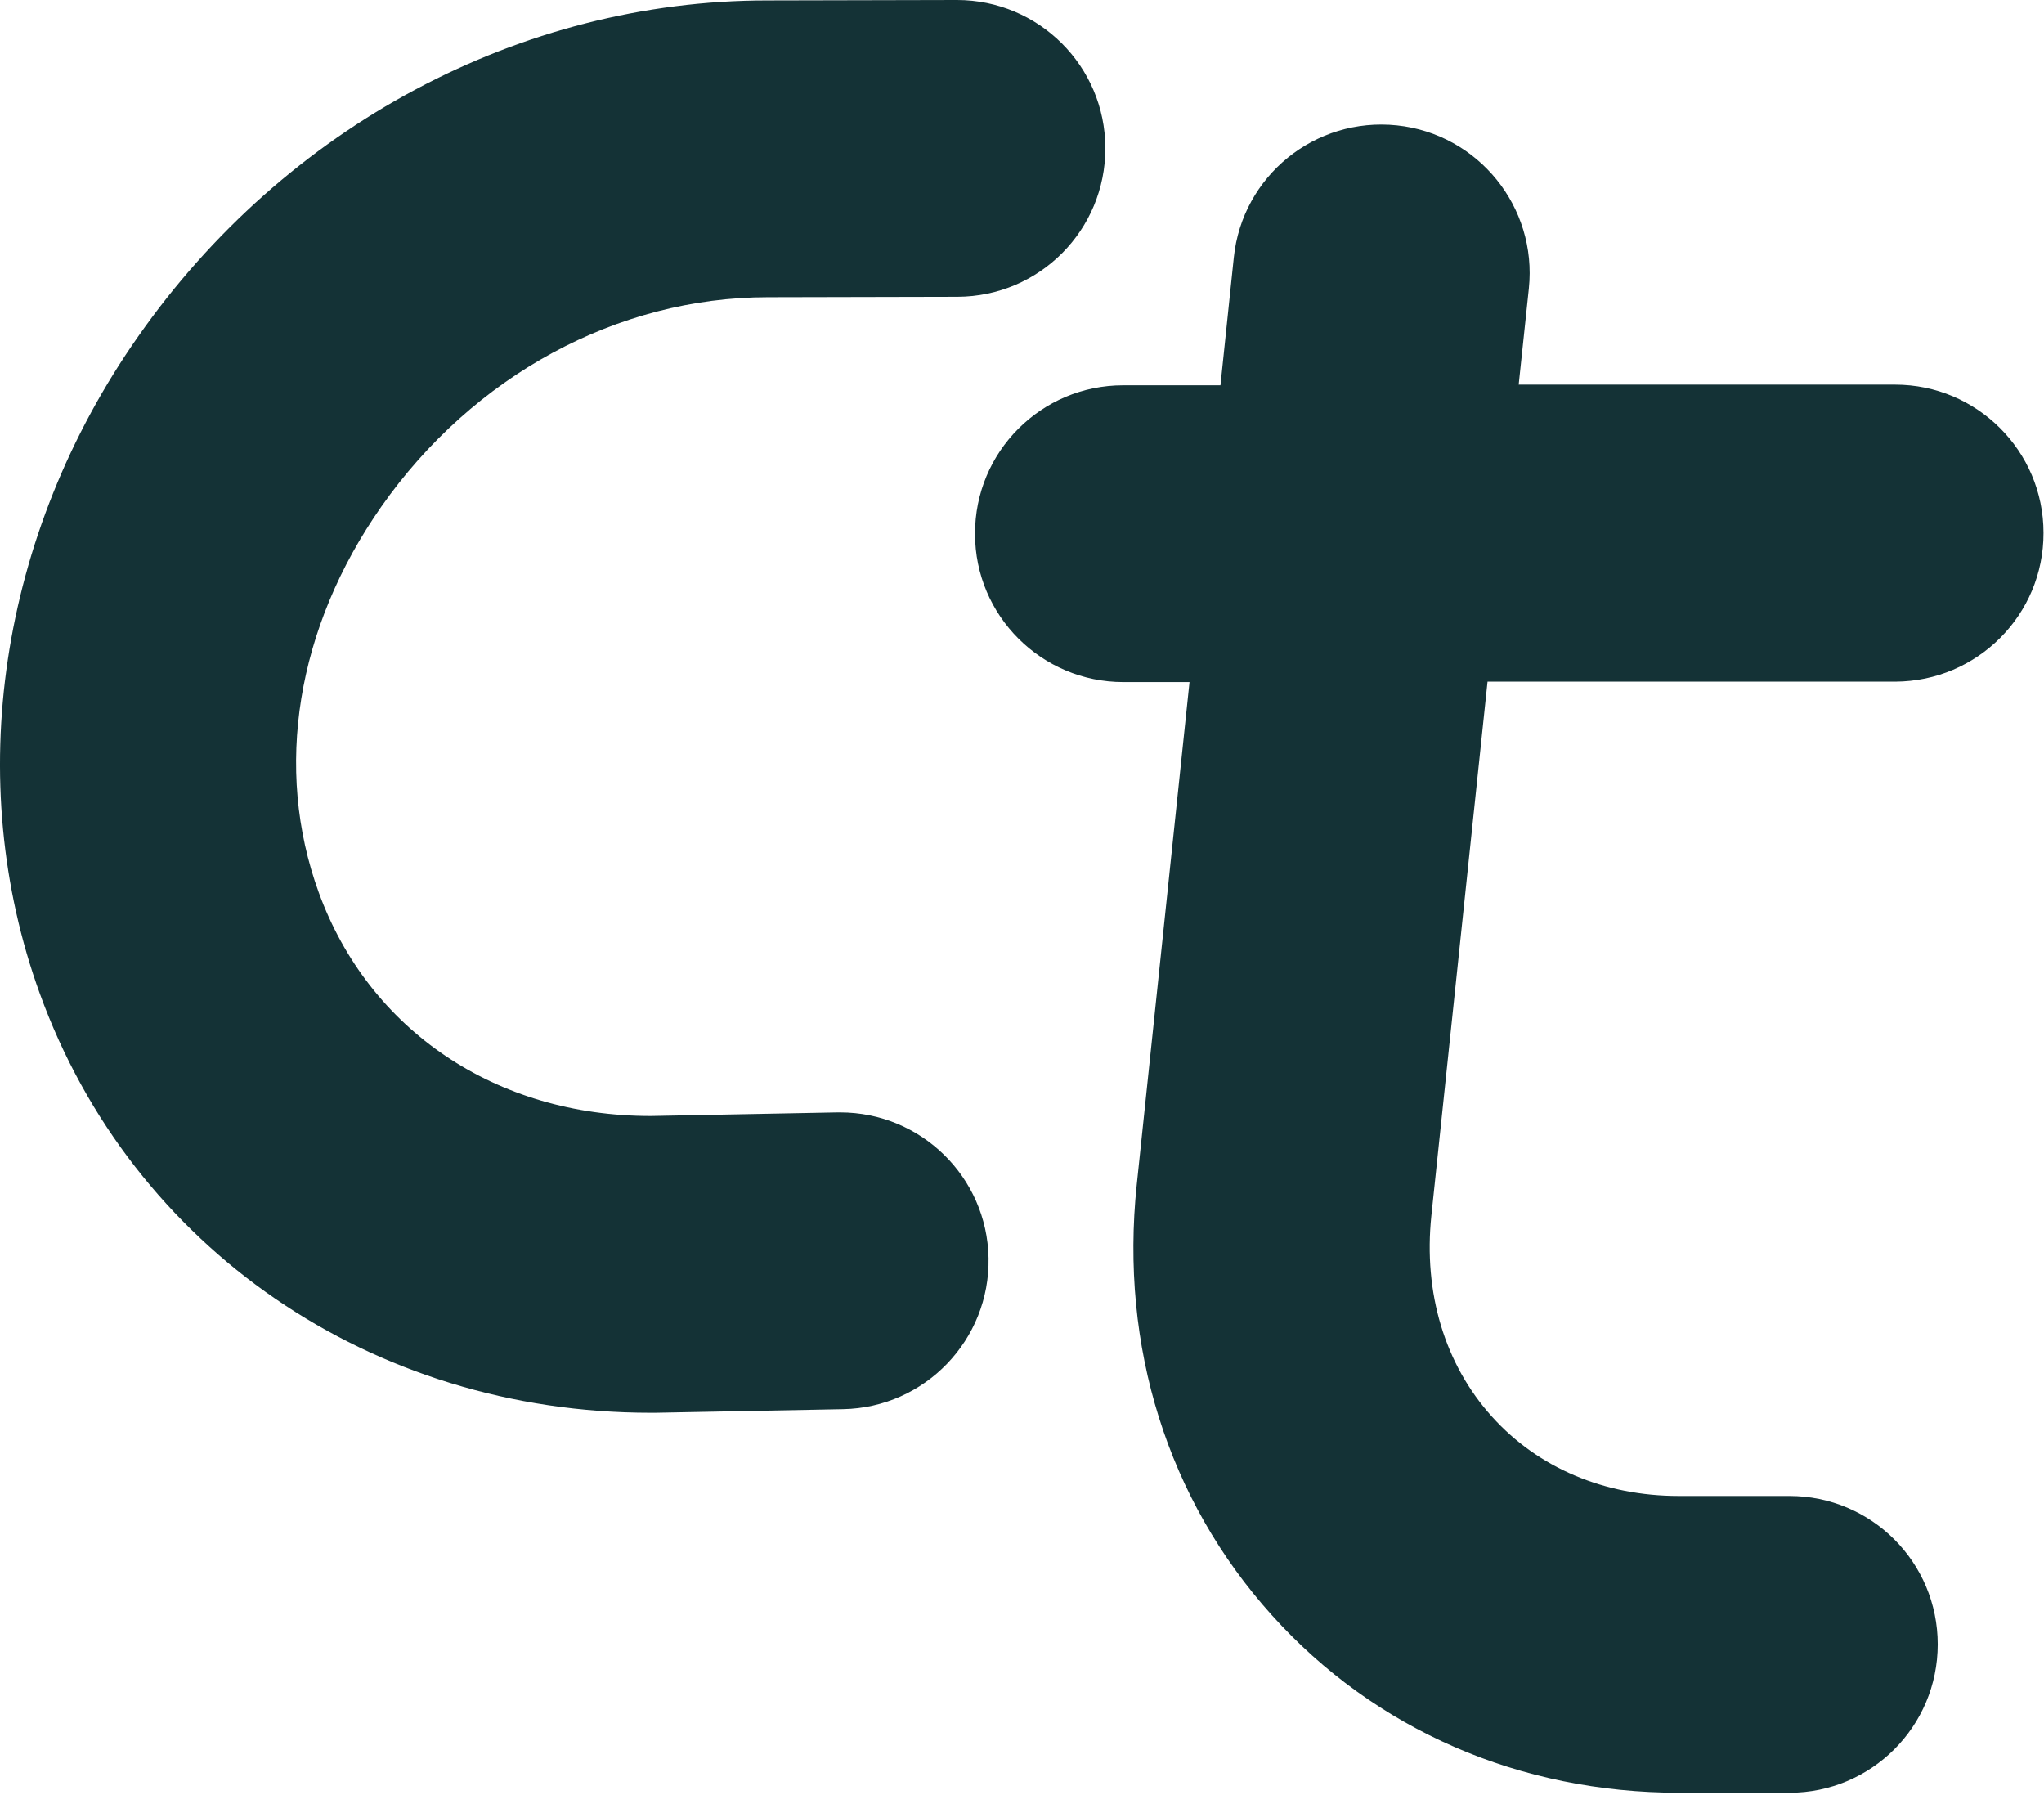
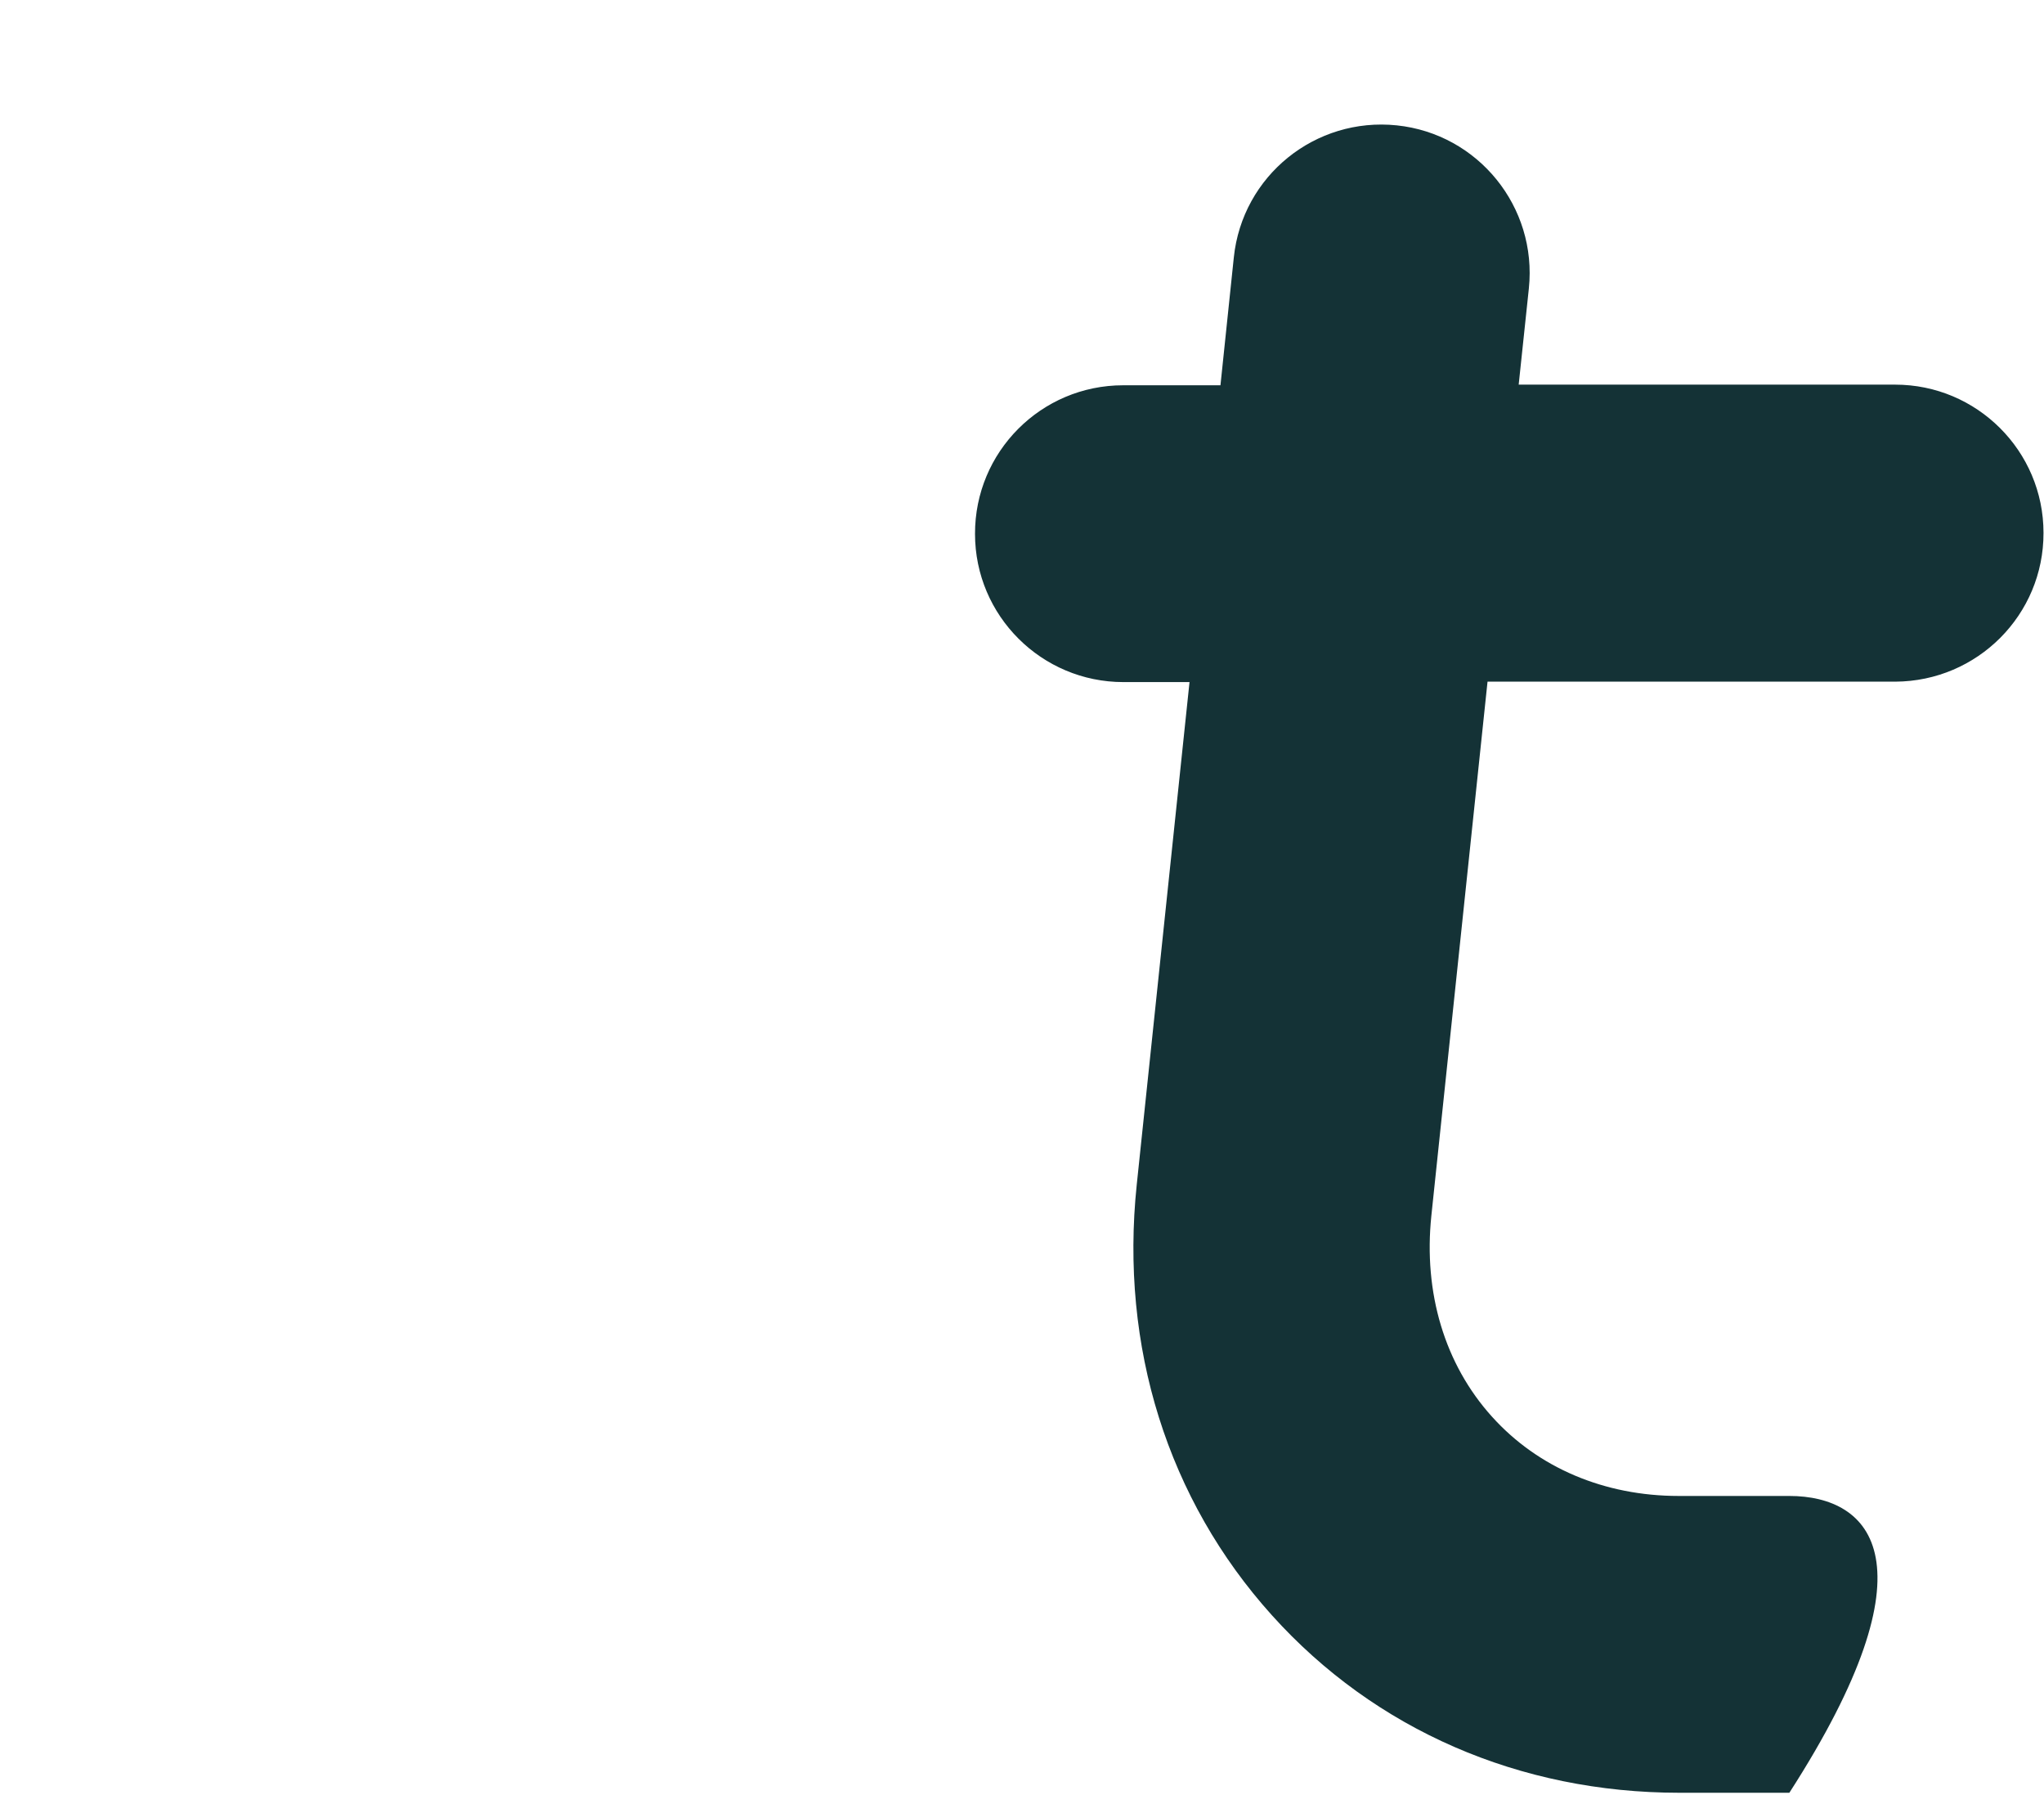
<svg xmlns="http://www.w3.org/2000/svg" width="361" height="317" viewBox="0 0 361 317" fill="none">
-   <path d="M148.39 196.422C148.39 196.422 148.053 196.422 147.866 196.422L114.923 197.058C87.595 197.058 65.172 181.935 56.3 157.602C48.326 135.702 52.369 110.845 67.343 89.47C83.552 66.335 109.046 52.484 135.625 52.484L169.092 52.409C183.579 52.372 195.259 40.617 195.221 26.13C195.184 11.68 183.467 0 169.017 0L168.942 0L135.512 0.075C91.938 0.075 50.385 22.274 24.405 59.41C-0.152 94.411 -6.629 137.799 7.035 175.458C23.357 220.455 65.696 249.467 114.923 249.467C115.185 249.467 115.447 249.467 115.709 249.467L148.877 248.831C163.364 248.569 174.857 236.59 174.594 222.14C174.332 207.84 162.653 196.422 148.39 196.422Z" fill="#143236" />
-   <path d="M315.915 264.154H296.486C283.346 264.154 271.629 259.175 263.506 250.153C255.158 240.907 251.377 228.291 252.799 214.665L262.72 120.366H334.745C349.232 120.291 360.949 108.574 360.912 94.087C360.912 79.637 349.157 67.919 334.707 67.919H268.222L270.019 50.924C271.517 36.549 261.072 23.634 246.697 22.136C232.285 20.639 219.407 31.046 217.91 45.458L215.551 68.032H198.369C183.881 68.032 172.164 79.786 172.202 94.274C172.202 108.724 183.956 120.441 198.406 120.441H210.086L200.764 209.199C197.77 237.8 206.23 264.791 224.648 285.23C242.841 305.445 268.41 316.563 296.598 316.563H316.027C330.514 316.563 342.232 304.846 342.232 290.359C342.232 275.871 330.514 264.154 316.027 264.154H315.915Z" fill="#143236" />
+   <path d="M315.915 264.154H296.486C283.346 264.154 271.629 259.175 263.506 250.153C255.158 240.907 251.377 228.291 252.799 214.665L262.72 120.366H334.745C349.232 120.291 360.949 108.574 360.912 94.087C360.912 79.637 349.157 67.919 334.707 67.919H268.222L270.019 50.924C271.517 36.549 261.072 23.634 246.697 22.136C232.285 20.639 219.407 31.046 217.91 45.458L215.551 68.032H198.369C183.881 68.032 172.164 79.786 172.202 94.274C172.202 108.724 183.956 120.441 198.406 120.441H210.086L200.764 209.199C197.77 237.8 206.23 264.791 224.648 285.23C242.841 305.445 268.41 316.563 296.598 316.563H316.027C342.232 275.871 330.514 264.154 316.027 264.154H315.915Z" fill="#143236" />
</svg>